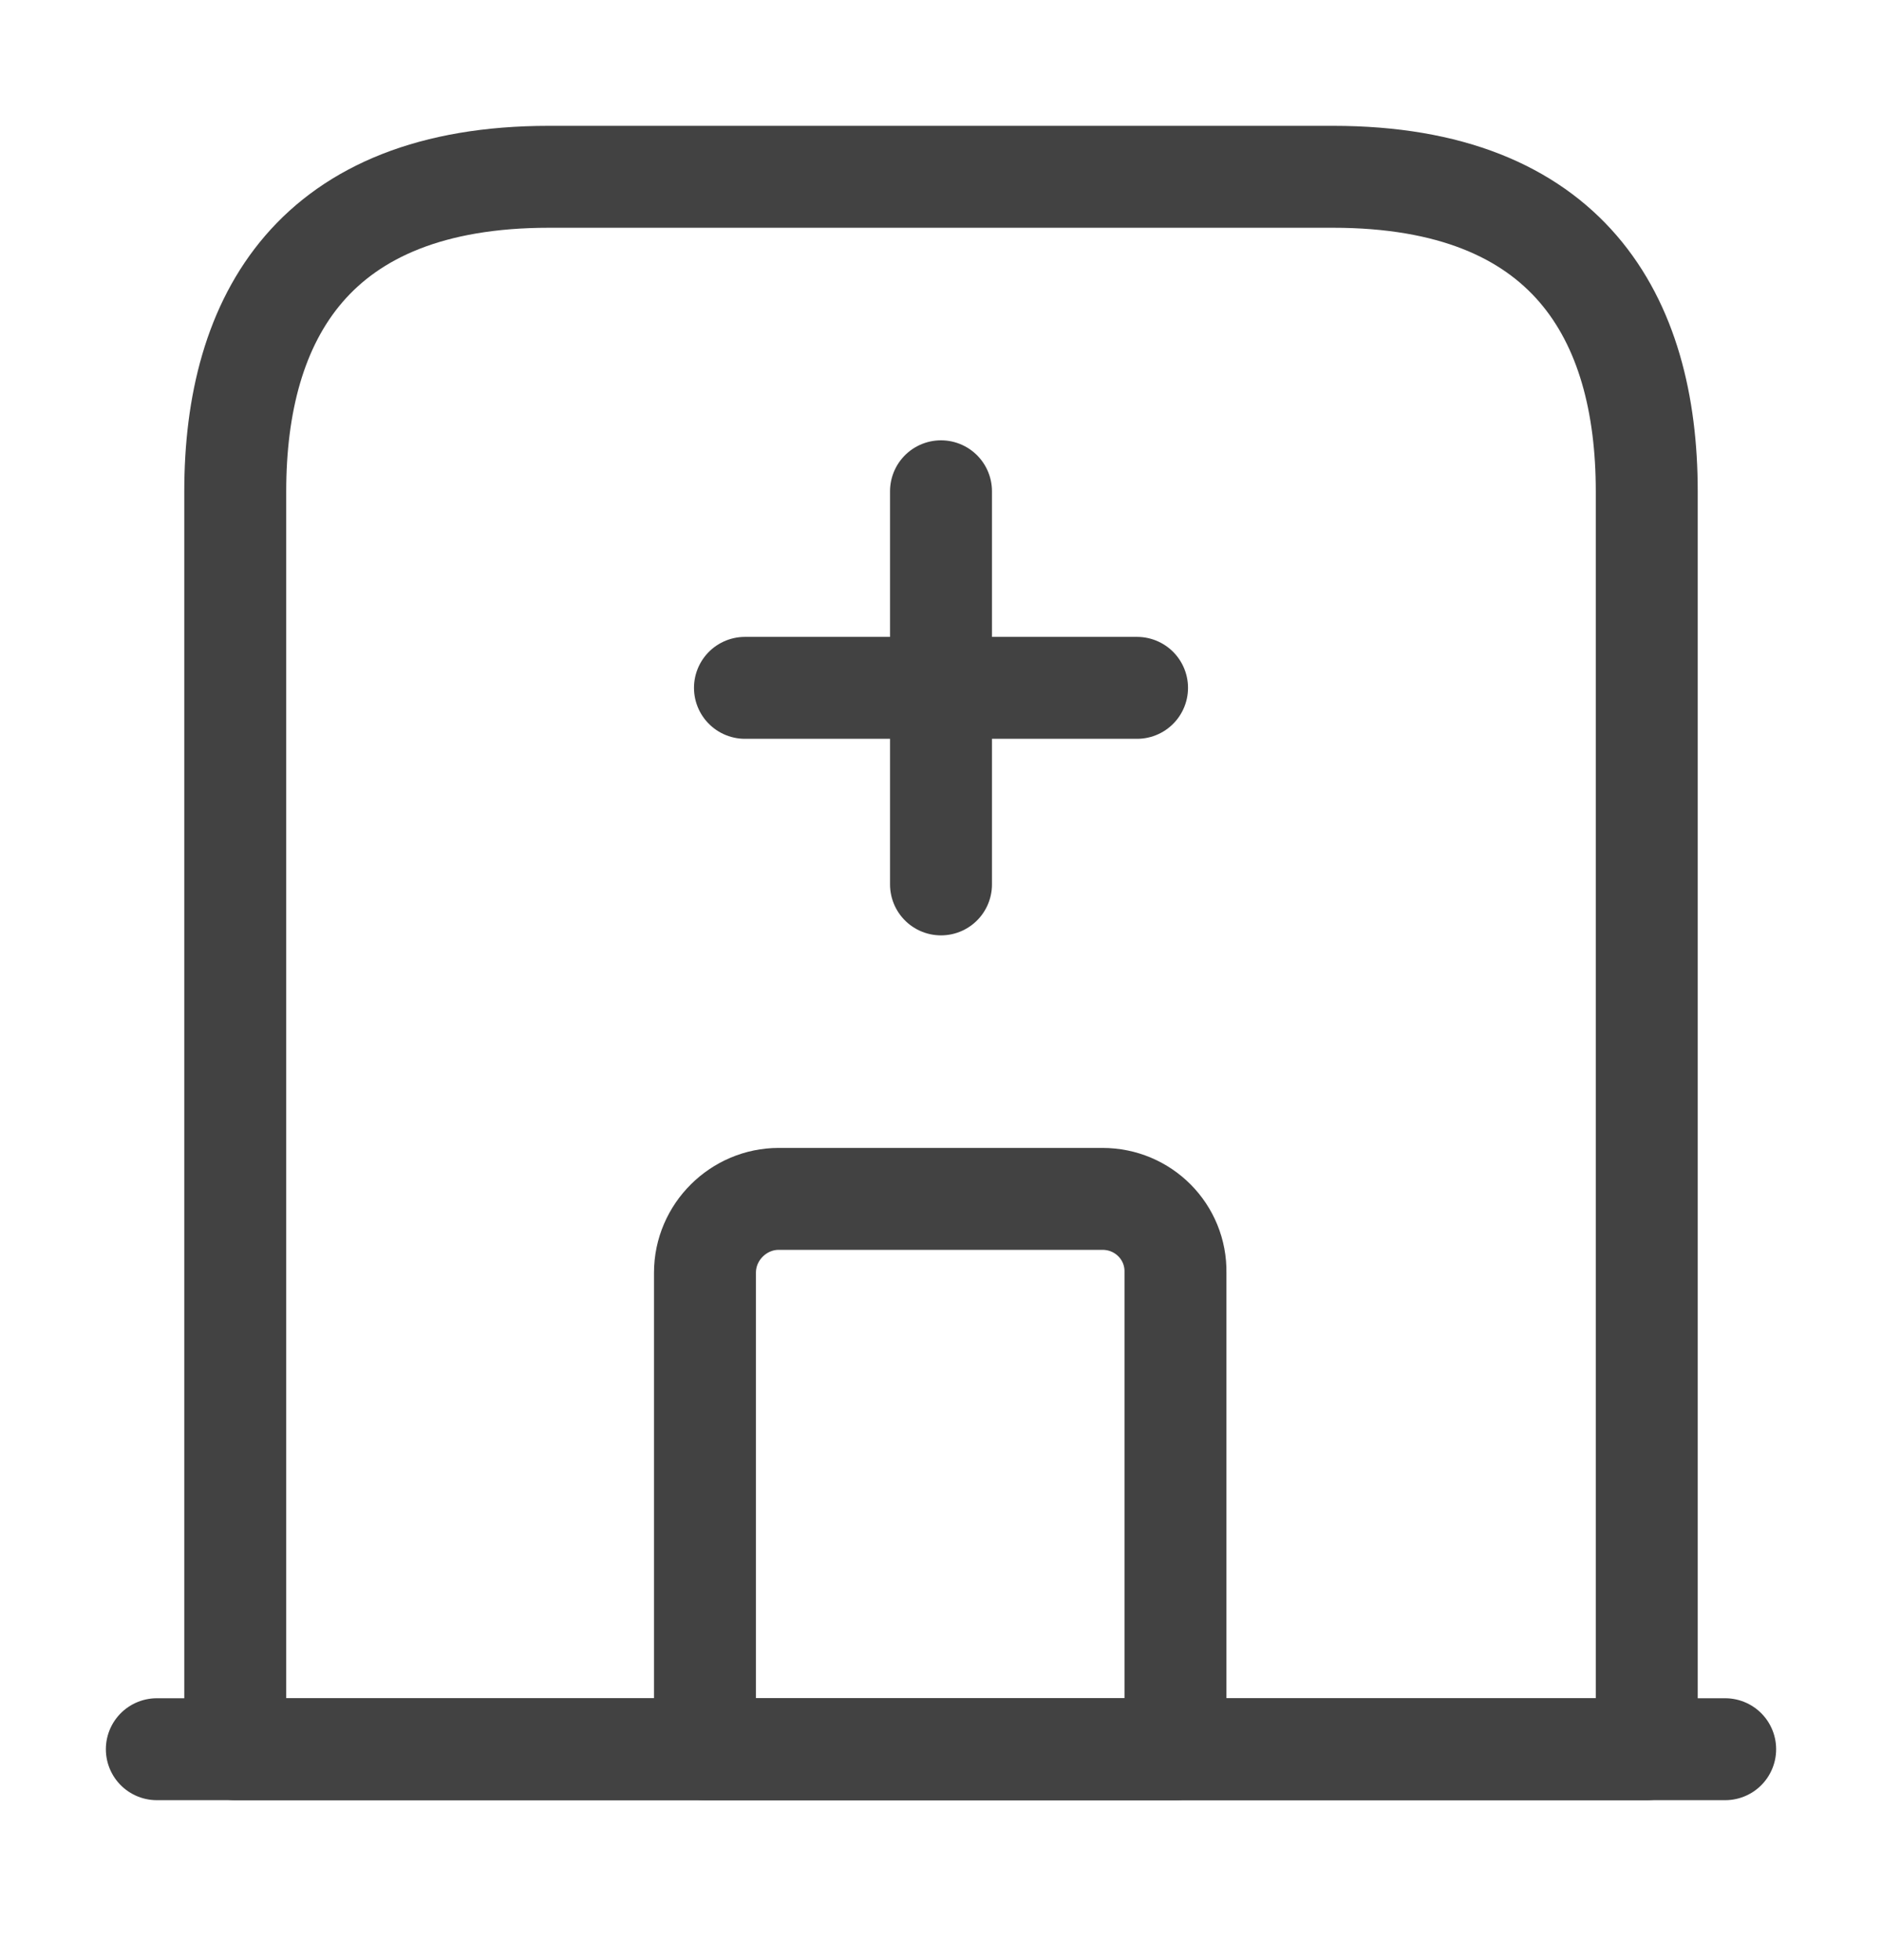
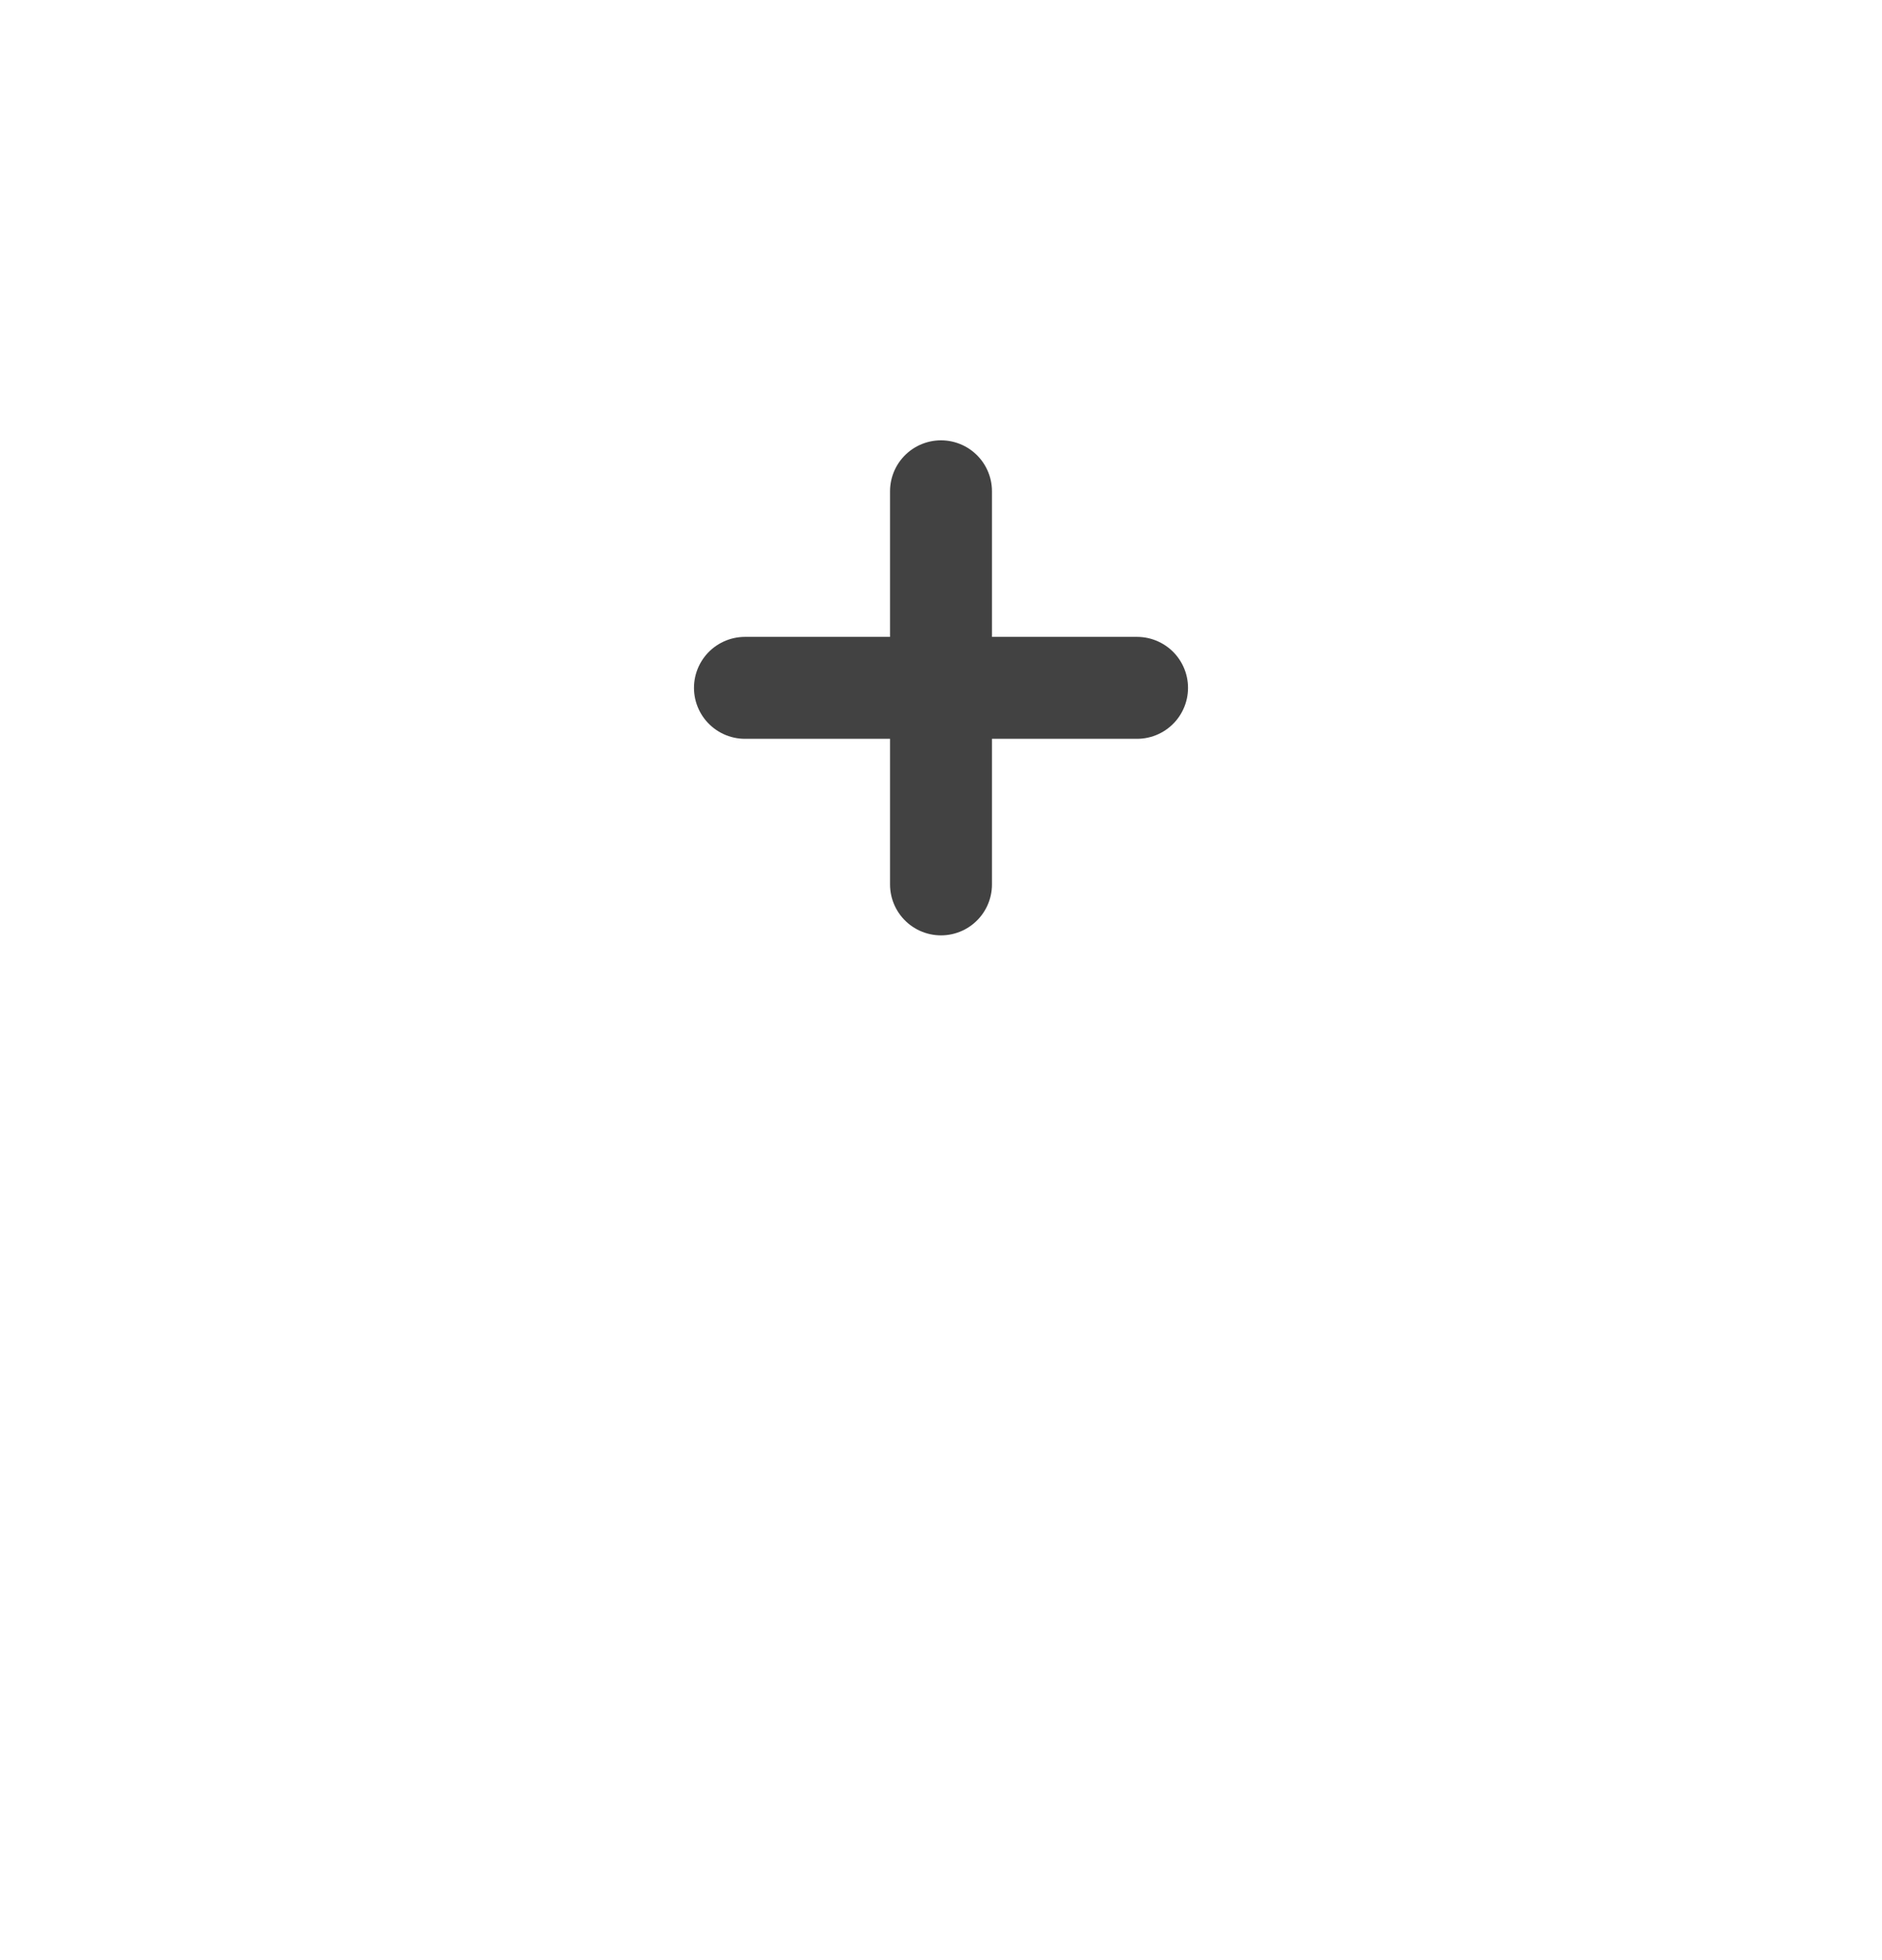
<svg xmlns="http://www.w3.org/2000/svg" width="24" height="25" viewBox="0 0 24 25" fill="none">
-   <path d="M2 22.31H22" stroke="#424242" stroke-width="1.3" stroke-miterlimit="10" stroke-linecap="round" stroke-linejoin="round" />
-   <path d="M17 2.255H7C4 2.255 3 4.05 3 6.266V22.31H21V6.266C21 4.05 20 2.255 17 2.255Z" stroke="#424242" stroke-width="1.3" stroke-miterlimit="10" stroke-linecap="round" stroke-linejoin="round" />
-   <path d="M14.06 15.291H9.93C9.42 15.291 8.99 15.712 8.99 16.233V22.31H14.99V16.233C15 15.712 14.58 15.291 14.06 15.291Z" stroke="#424242" stroke-width="1.3" stroke-miterlimit="10" stroke-linecap="round" stroke-linejoin="round" />
  <path d="M12 6.266V11.28" stroke="#424242" stroke-width="1.3" stroke-miterlimit="10" stroke-linecap="round" stroke-linejoin="round" />
  <path d="M9.5 8.773H14.5" stroke="#424242" stroke-width="1.3" stroke-miterlimit="10" stroke-linecap="round" stroke-linejoin="round" />
</svg>